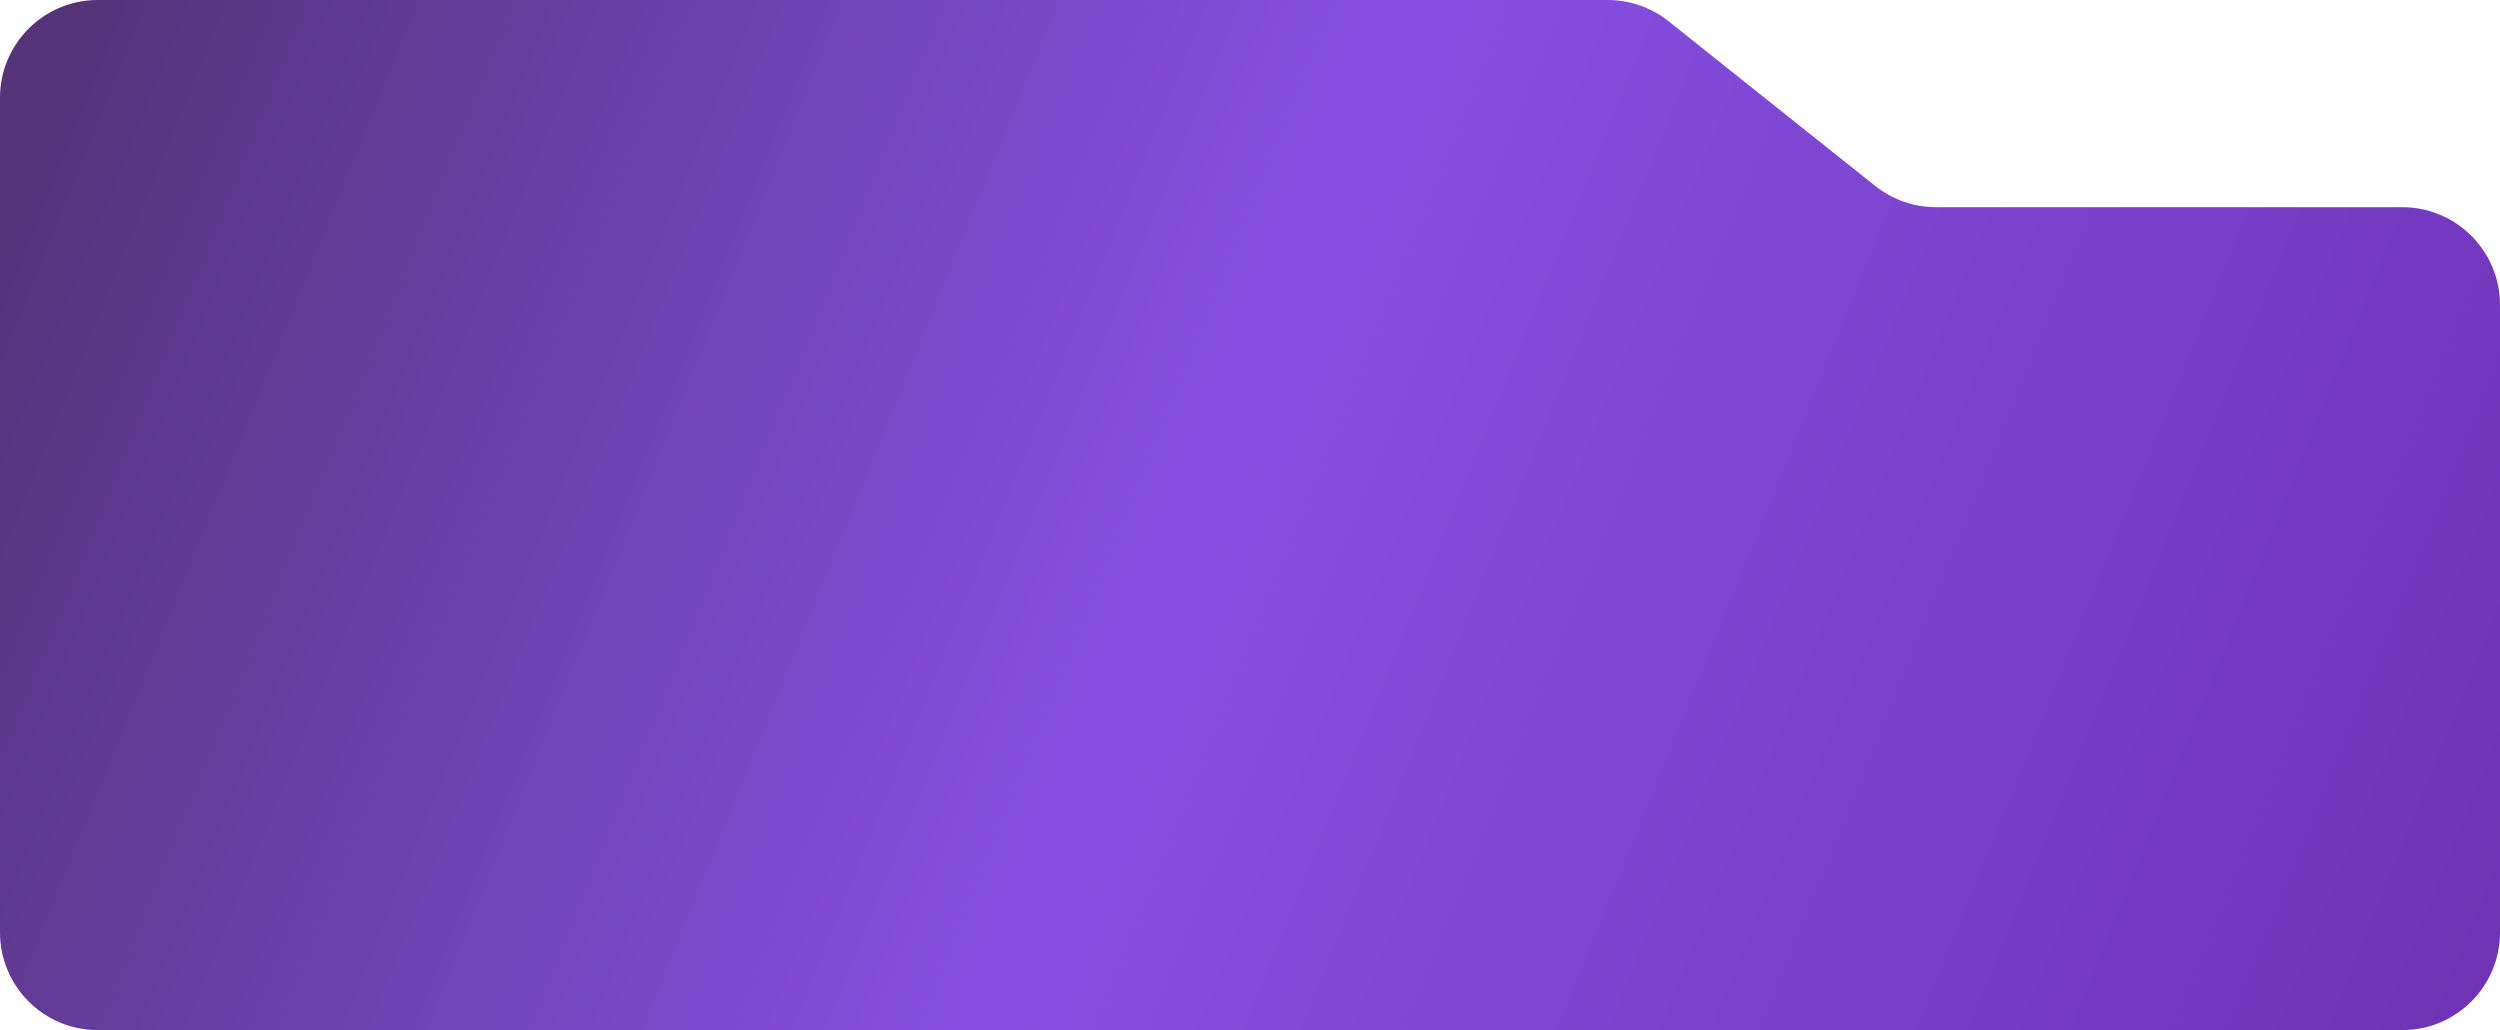
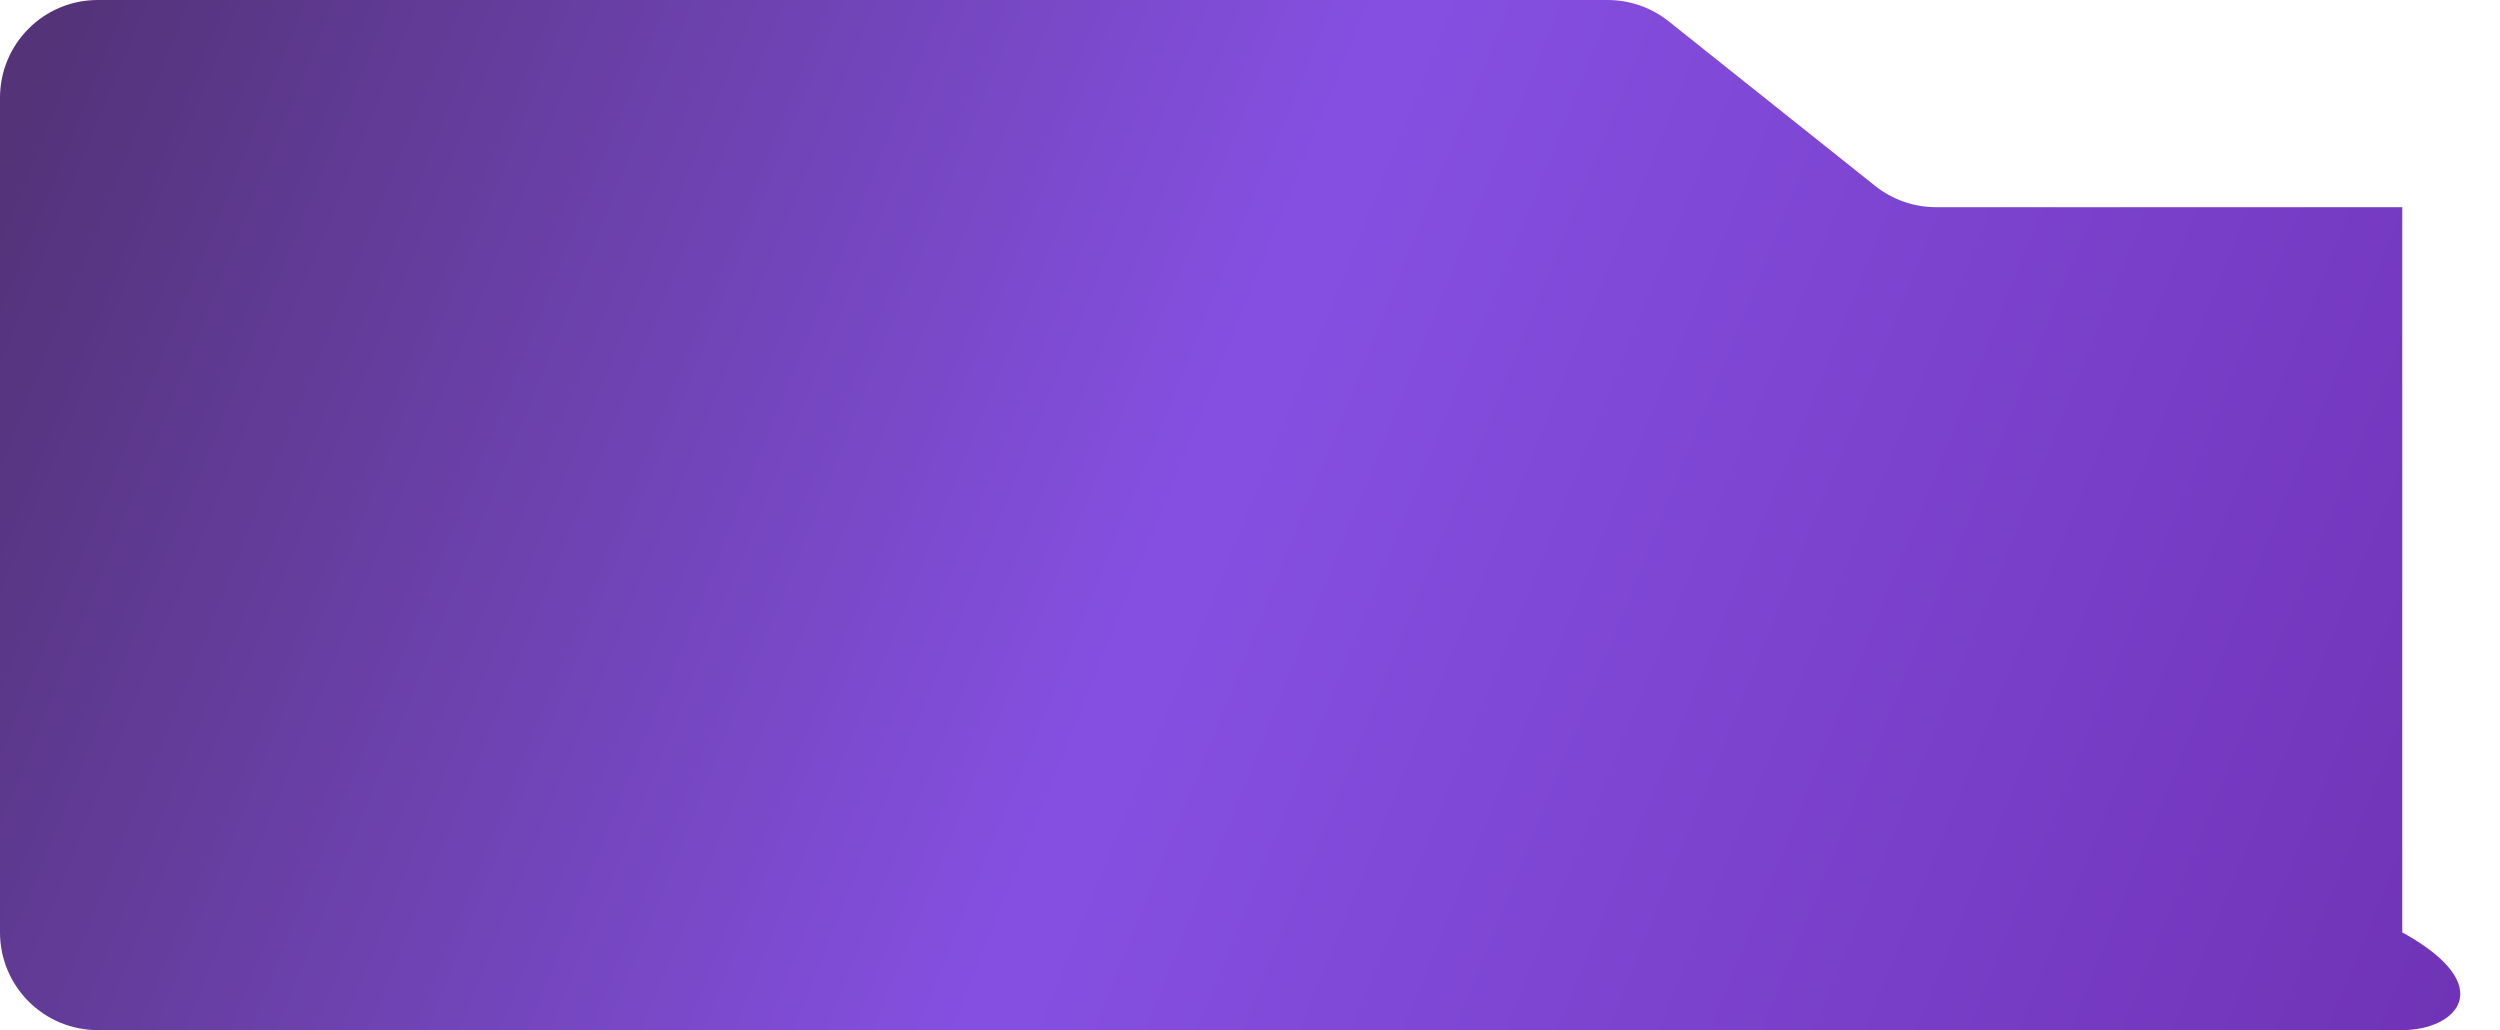
<svg xmlns="http://www.w3.org/2000/svg" width="1279" height="527" viewBox="0 0 1279 527" fill="none">
-   <path d="M0 50C0 22.386 22.386 0 50 0H822.513C833.835 0 844.821 3.843 853.675 10.899L959.325 95.101C968.179 102.157 979.165 106 990.488 106H1229C1256.61 106 1279 128.386 1279 156V477C1279 504.614 1256.61 527 1229 527H50C22.386 527 0 504.614 0 477V50Z" fill="url(#paint0_linear_4_1582)" fill-opacity="0.8" />
+   <path d="M0 50C0 22.386 22.386 0 50 0H822.513C833.835 0 844.821 3.843 853.675 10.899L959.325 95.101C968.179 102.157 979.165 106 990.488 106H1229V477C1279 504.614 1256.61 527 1229 527H50C22.386 527 0 504.614 0 477V50Z" fill="url(#paint0_linear_4_1582)" fill-opacity="0.8" />
  <defs>
    <linearGradient id="paint0_linear_4_1582" x1="30.727" y1="19.956" x2="1259.94" y2="517.495" gradientUnits="userSpaceOnUse">
      <stop stop-color="#290058" />
      <stop offset="0.471" stop-color="#6724DB" />
      <stop offset="1" stop-color="#4C00A4" />
    </linearGradient>
  </defs>
</svg>